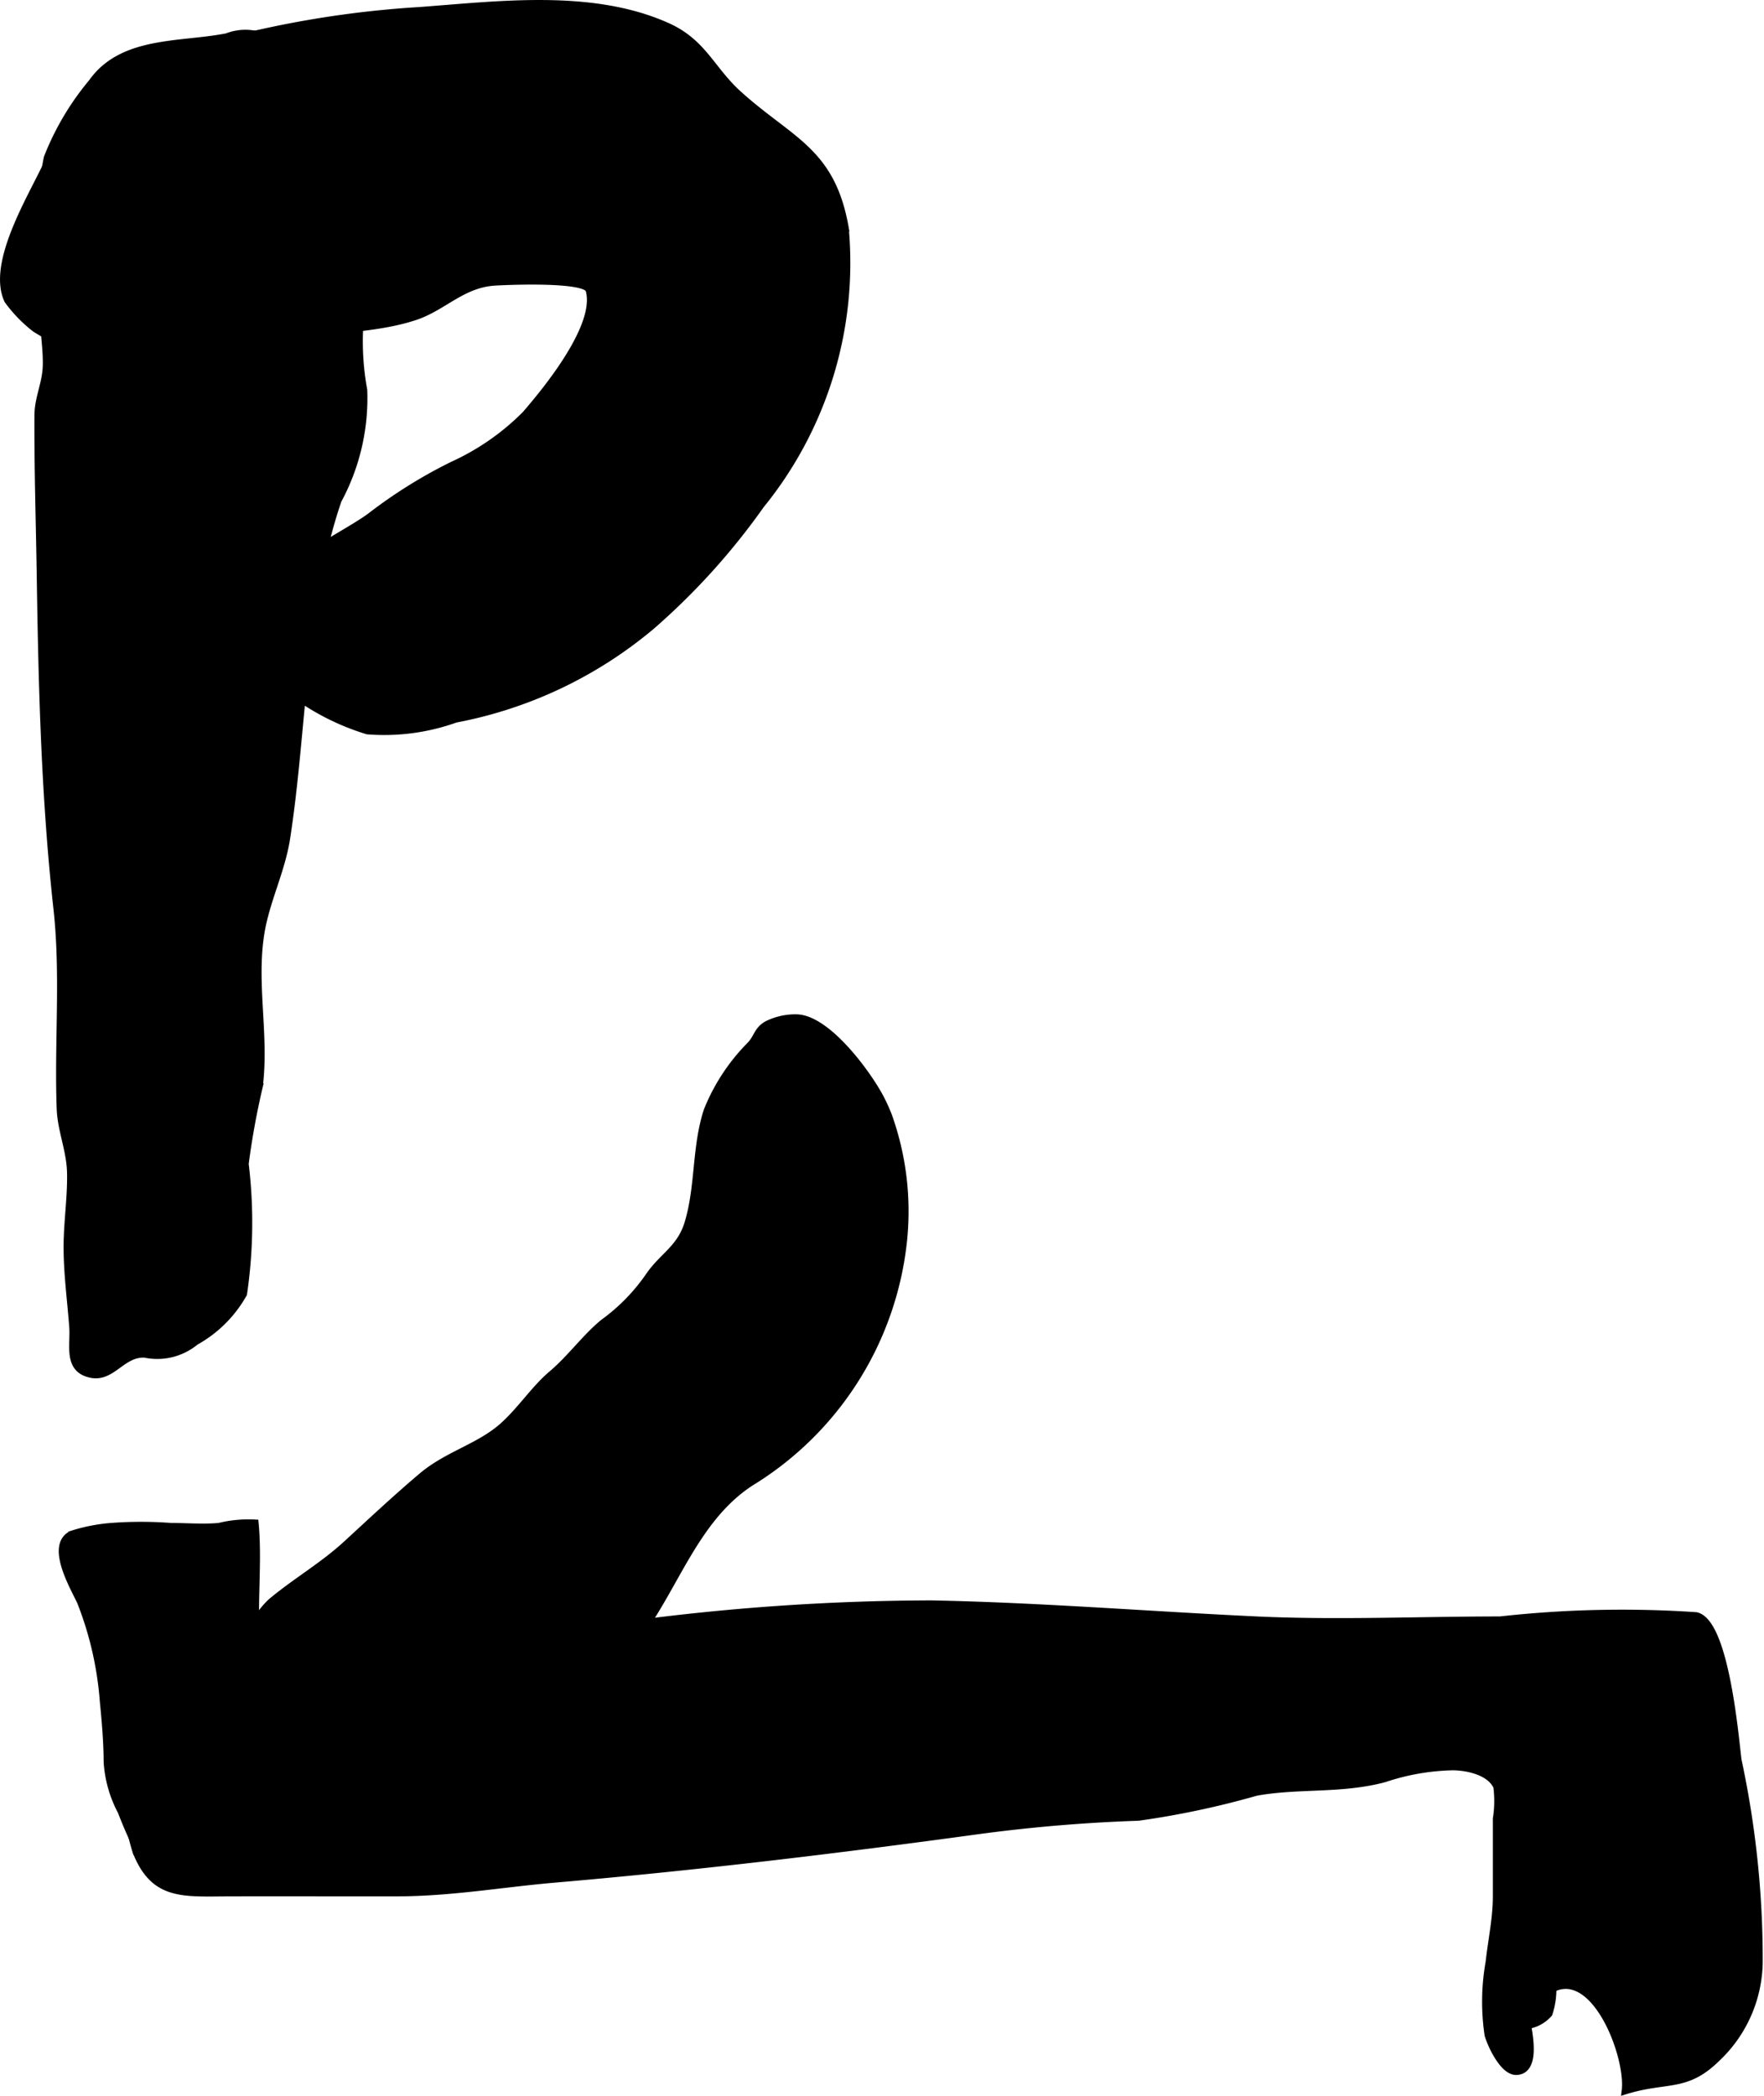
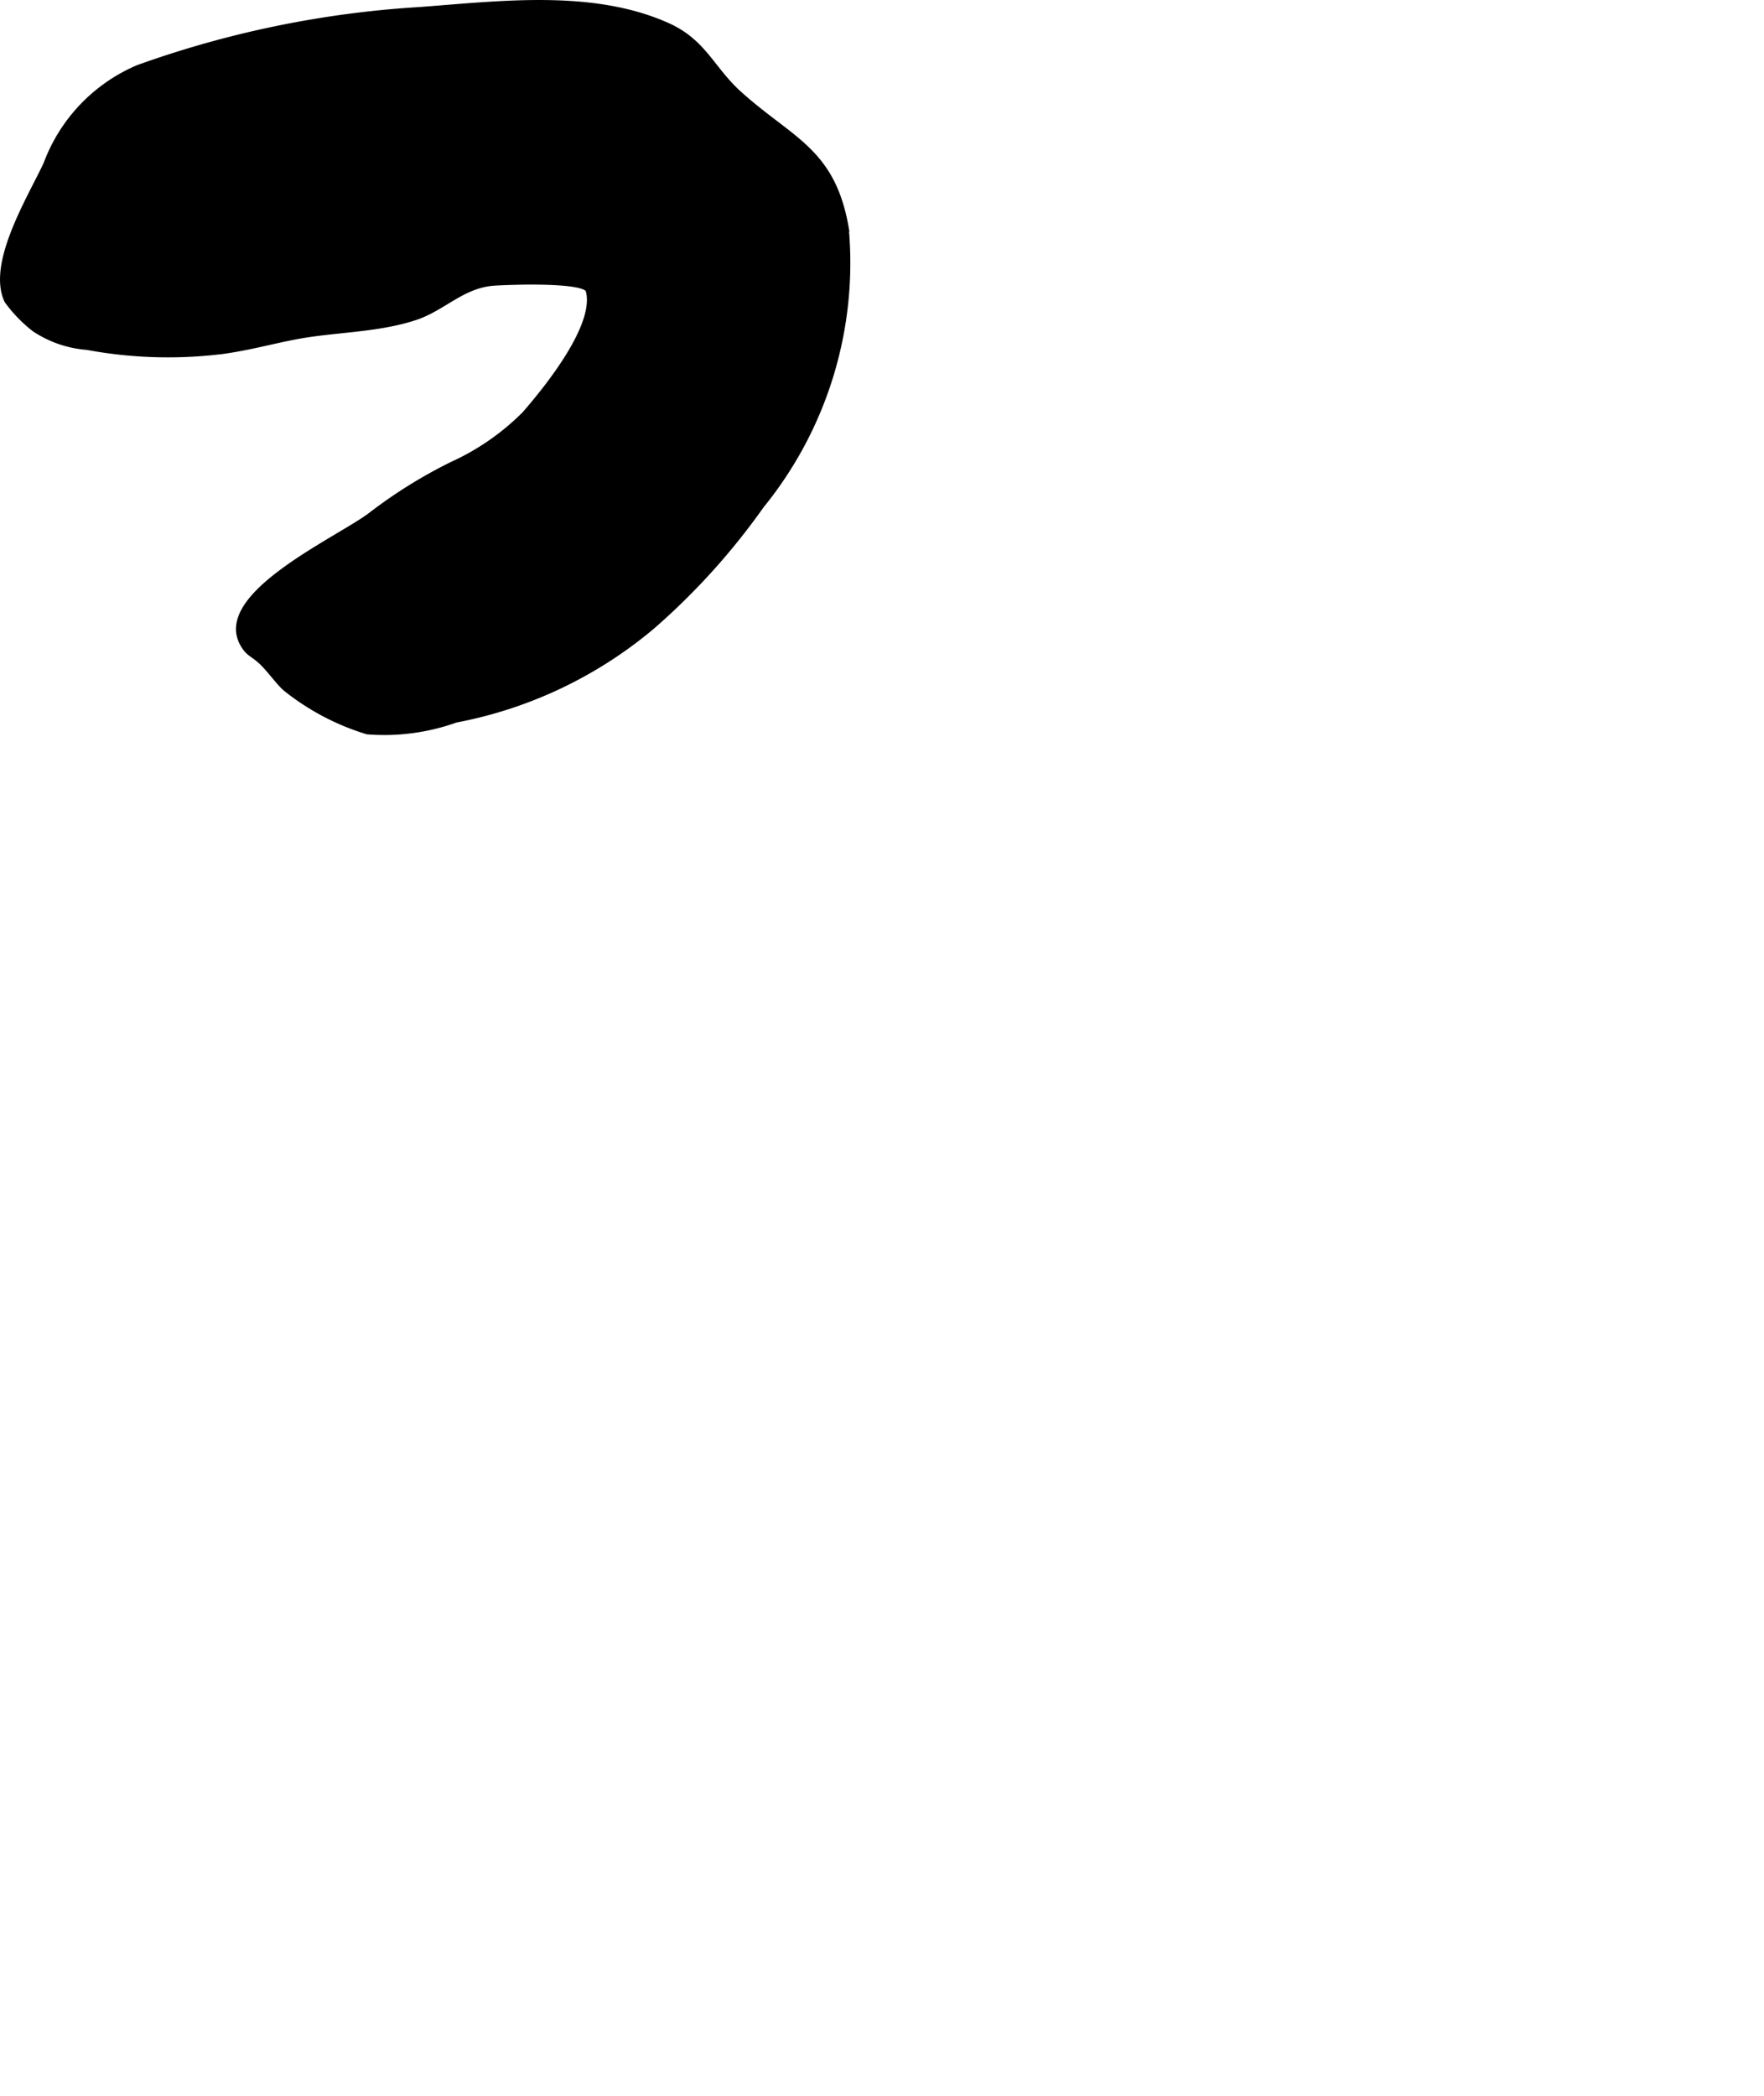
<svg xmlns="http://www.w3.org/2000/svg" version="1.1" width="12.954mm" height="15.388mm" viewBox="0 0 36.719 43.62">
  <defs>
    <style type="text/css">
      .a {
        stroke: #000;
        stroke-miterlimit: 10;
        stroke-width: 0.15px;
      }
    </style>
  </defs>
-   <path class="a" d="M7.839,5.853a1.732,1.732,0,0,1-.047.222c-.083.29-.273.475-.31.795a5.645,5.645,0,0,0,.087,1.248,4.463,4.463,0,0,1-.534,2.294c-.757,2.215-.718,4.768-1.072,7.039-.106.68-.426,1.295-.535,1.972-.171,1.058.102,2.138-.035,3.196a16.107,16.107,0,0,0-.292,1.605,10.19,10.19,0,0,1-.034,2.704,2.572,2.572,0,0,1-.998.994,1.248,1.248,0,0,1-1.054.26c-.472-.026-.676.504-1.112.421-.516-.099-.359-.607-.387-.978-.041-.558-.118-1.109-.118-1.67,0-.514.082-1.025.072-1.54-.009-.478-.199-.88-.216-1.346-.05-1.384.085-2.775-.067-4.156-.252-2.28-.312-4.576-.347-6.867-.017-1.131-.054-2.264-.049-3.396.001-.372.166-.666.174-1.049.008-.382-.067-.761-.067-1.143V5.004a5.828,5.828,0,0,1,.087-1.719,5.673,5.673,0,0,1,.931-1.571c.634-.894,1.843-.755,2.809-.947a1.055,1.055,0,0,1,.905.066,3.645,3.645,0,0,1,.686.856,7.619,7.619,0,0,1,1.166,1.915A5.254,5.254,0,0,1,7.839,5.853Z" />
-   <path class="a" d="M1.677,33.337c-.14-.303-.66-1.174-.181-1.404a3.601,3.601,0,0,1,.817-.161,8.34,8.34,0,0,1,1.245,0c.329,0,.676.03,1.004-.001a2.563,2.563,0,0,1,.746-.07c.058.616.008,1.267.008,1.888a9.594,9.594,0,0,1-.081,1.994,15.026,15.026,0,0,1-.628,2.5c-.142.346-.535,1.287-1.041,1.193-.446-.083-.891-1.184-1.042-1.575a2.518,2.518,0,0,1-.292-1.031c-.002-.41-.038-.841-.079-1.25A7.088,7.088,0,0,0,1.677,33.337Z" />
  <path class="a" d="M8.202,6.706c-.582.126-1.198.151-1.779.237-.573.084-1.137.258-1.773.347a9.18,9.18,0,0,1-2.833-.082,2.279,2.279,0,0,1-1.09-.374,2.917,2.917,0,0,1-.565-.584c-.358-.761.48-2.114.814-2.826a3.483,3.483,0,0,1,1.904-1.998A21.049,21.049,0,0,1,8.724.222c1.66-.122,3.599-.377,5.167.328.747.336.913.899,1.478,1.41,1.087.982,1.942,1.174,2.223,2.785a7.991,7.991,0,0,1-1.756,5.766,14.181,14.181,0,0,1-2.267,2.511,8.909,8.909,0,0,1-4.086,1.943,4.404,4.404,0,0,1-1.835.244,5.077,5.077,0,0,1-1.686-.888c-.133-.105-.36-.432-.541-.589-.17-.148-.248-.146-.359-.35-.539-1.001,1.977-2.131,2.654-2.638a10.121,10.121,0,0,1,1.707-1.064,5.123,5.123,0,0,0,1.513-1.051c.465-.536,1.542-1.859,1.328-2.594-.074-.254-1.741-.18-1.971-.165-.672.044-1.062.519-1.648.717A4.121,4.121,0,0,1,8.202,6.706Z" />
-   <path class="a" d="M18.493,23.223a5.901,5.901,0,0,1,.315,2.577,6.72,6.72,0,0,1-3.172,5.047c-1.718,1.106-1.796,3.687-3.906,4.389a3.043,3.043,0,0,1-.656.031c-.304.032-.55.155-.86.17-.597.029-1.203.001-1.801.001a9.416,9.416,0,0,1-1.365-.037c-.413-.06-.801-.09-1.213-.118-.266-.018-.523-.052-.654-.316a1.641,1.641,0,0,1,.467-1.628c.514-.43,1.073-.747,1.567-1.202.509-.468,1.039-.965,1.57-1.413.499-.421,1.113-.584,1.592-.964.41-.326.73-.84,1.107-1.156.387-.325.694-.758,1.075-1.073a3.997,3.997,0,0,0,.936-.95c.29-.436.665-.586.828-1.122.232-.765.151-1.594.402-2.349a4.097,4.097,0,0,1,.904-1.368c.145-.164.134-.292.329-.413a1.311,1.311,0,0,1,.613-.143c.654.001,1.526,1.21,1.775,1.707Q18.428,23.055,18.493,23.223Z" />
-   <path class="a" d="M31.129,39.862c.013-.132.021-.267.021-.405v-1.604a2.324,2.324,0,0,0,.01-.667c-.142-.316-.615-.412-.912-.416a4.779,4.779,0,0,0-1.43.249c-.899.241-1.78.121-2.669.281a17.982,17.982,0,0,1-2.452.52,33.295,33.295,0,0,0-3.336.28c-2.917.399-5.832.751-8.8,1.007-1.127.097-2.169.286-3.32.287-1.149.001-2.297-.002-3.446,0-.986.002-1.586.09-1.963-.861a6.013,6.013,0,0,1-.253-1.41,4.422,4.422,0,0,1,.009-1.997c.125-.318.369-.403.66-.604a3.929,3.929,0,0,1,1.419-.394,5.931,5.931,0,0,1,1.724-.192c.769.054,1.566-.003,2.339-.003h2.394a16.9,16.9,0,0,0,1.924-.112,47.887,47.887,0,0,1,6.338-.437c2.262.044,4.517.228,6.776.334,1.677.078,3.383,0,5.062,0a22.96,22.96,0,0,1,4.081-.089c.61.129.811,2.513.872,3.002a19.784,19.784,0,0,1,.441,4.203,2.795,2.795,0,0,1-.892,2.014c-.636.622-1.032.4-1.894.666.088-.714-.618-2.563-1.509-2.128a1.66,1.66,0,0,1-.08.522.751.751,0,0,1-.445.246c.041.246.175.947-.235.957-.268.006-.522-.542-.585-.757a4.692,4.692,0,0,1,.022-1.518C31.036,40.505,31.097,40.189,31.129,39.862Z" />
</svg>